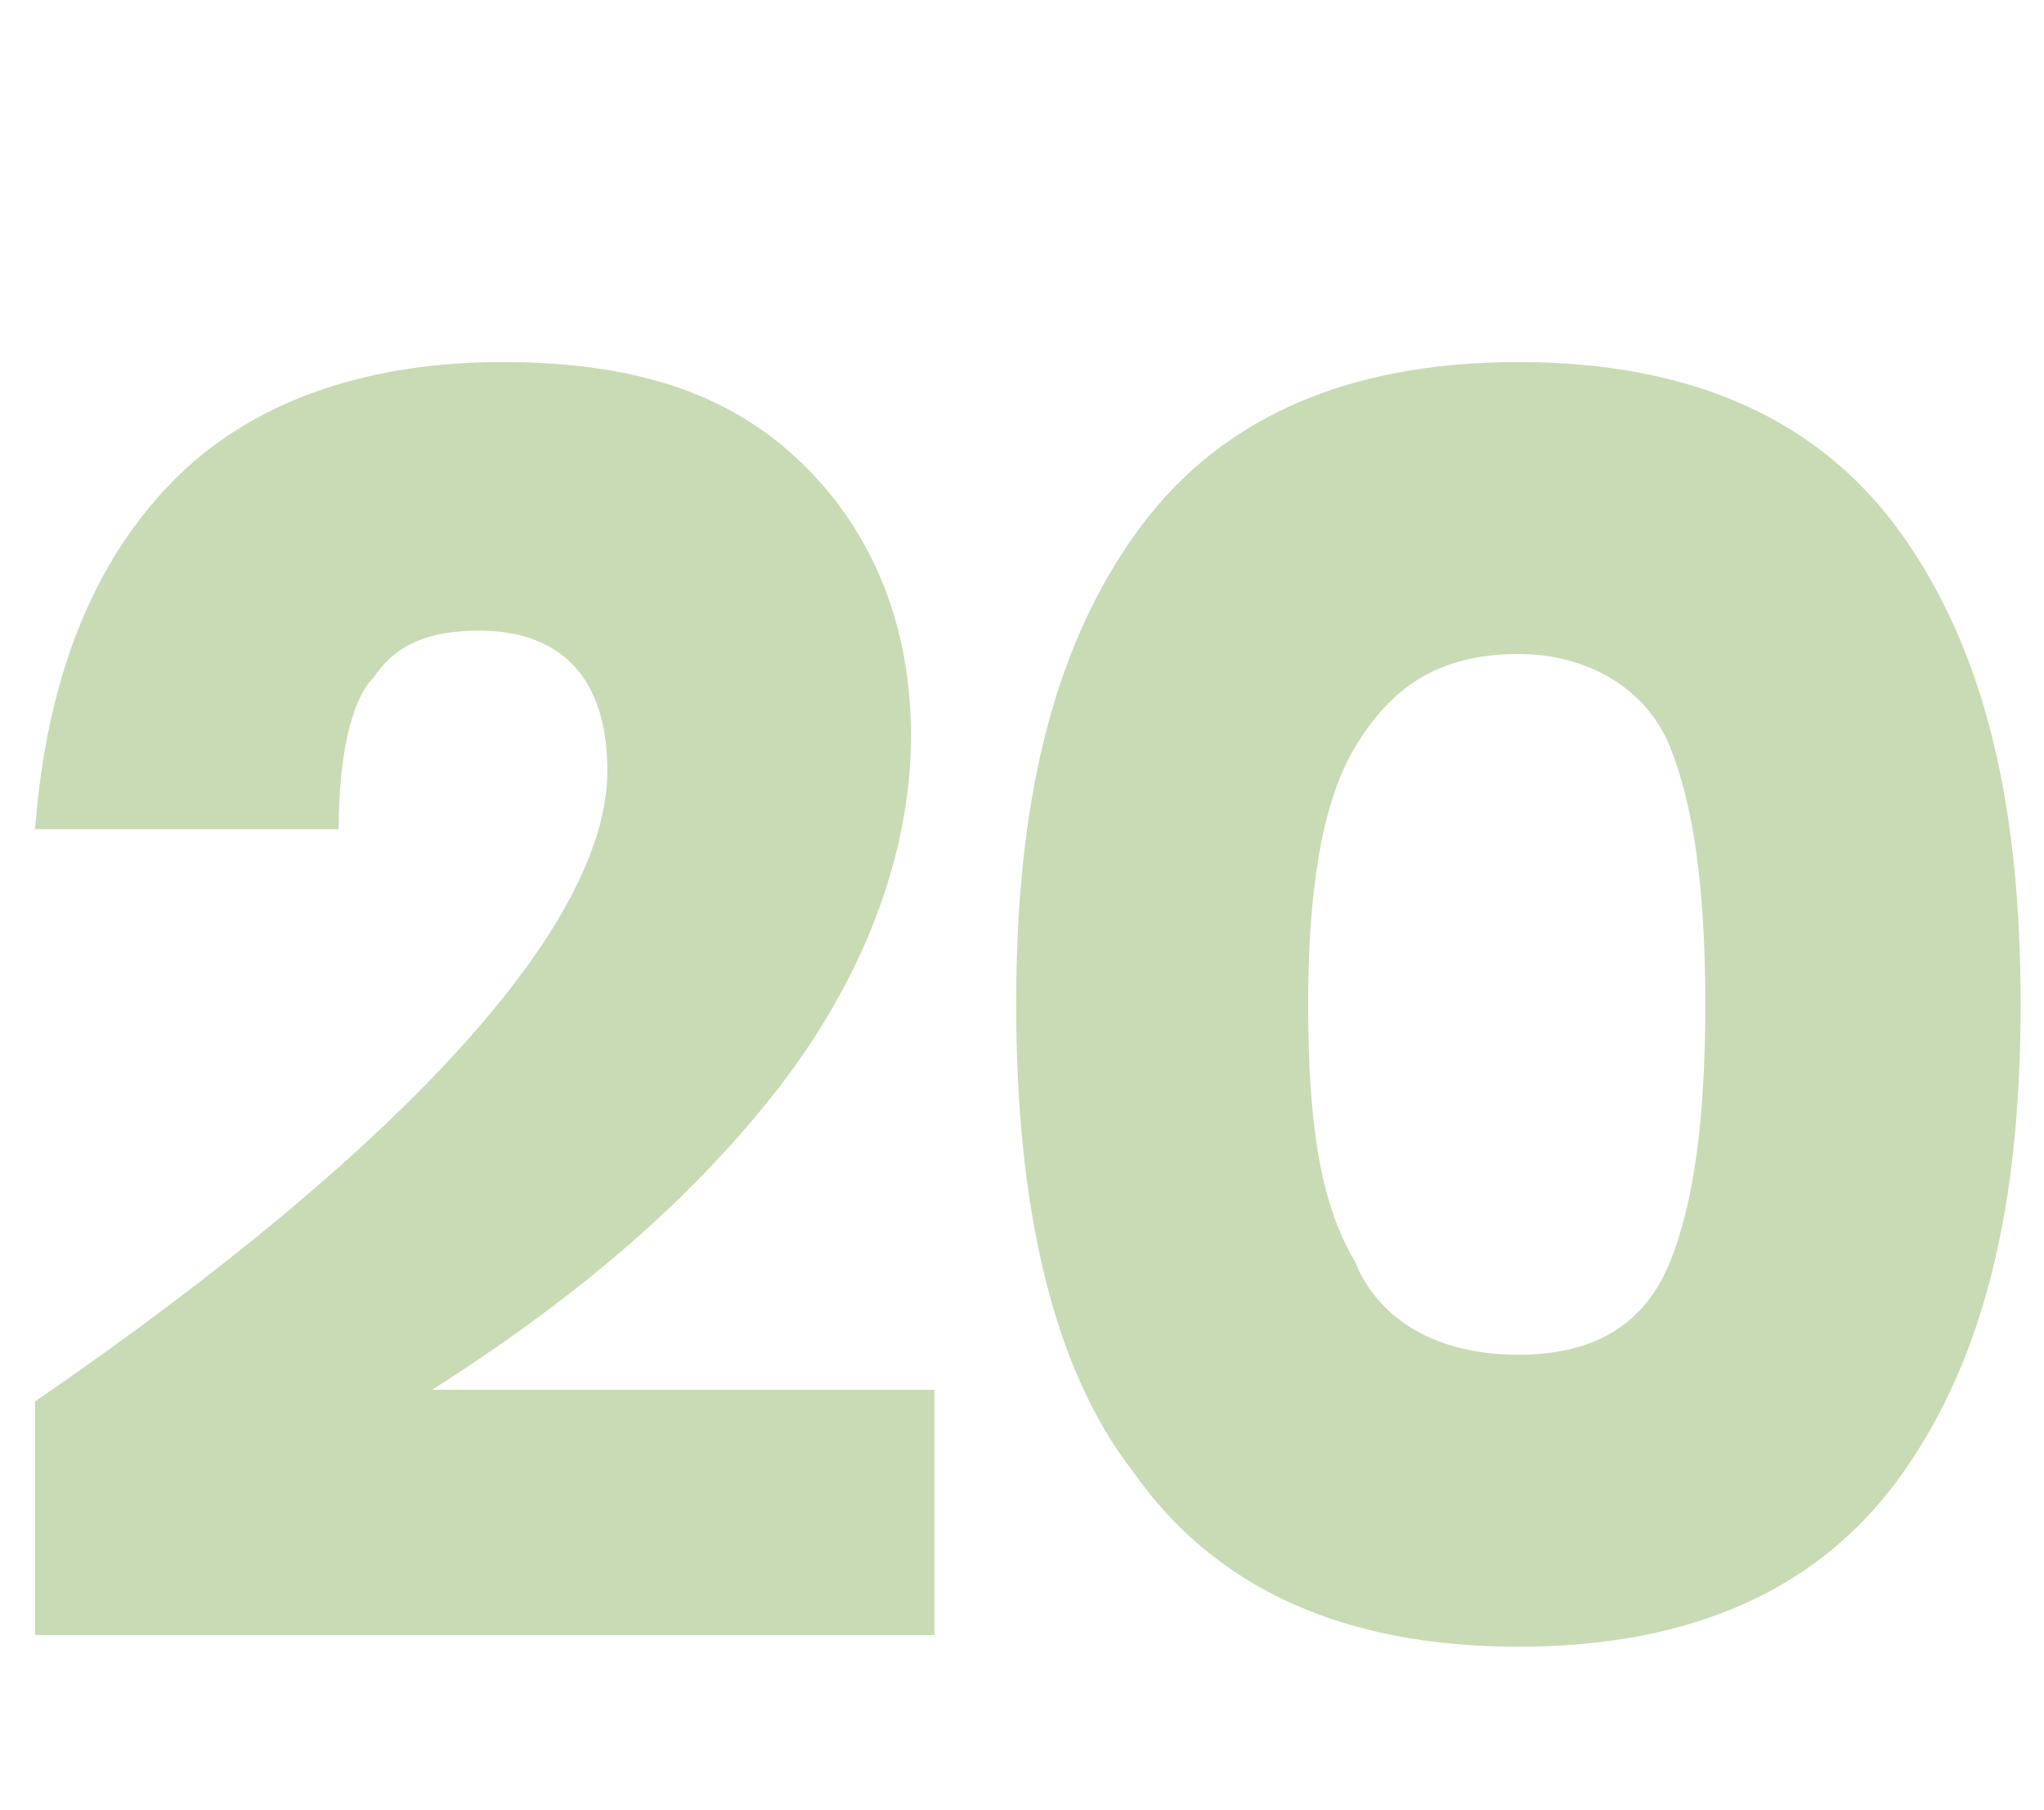
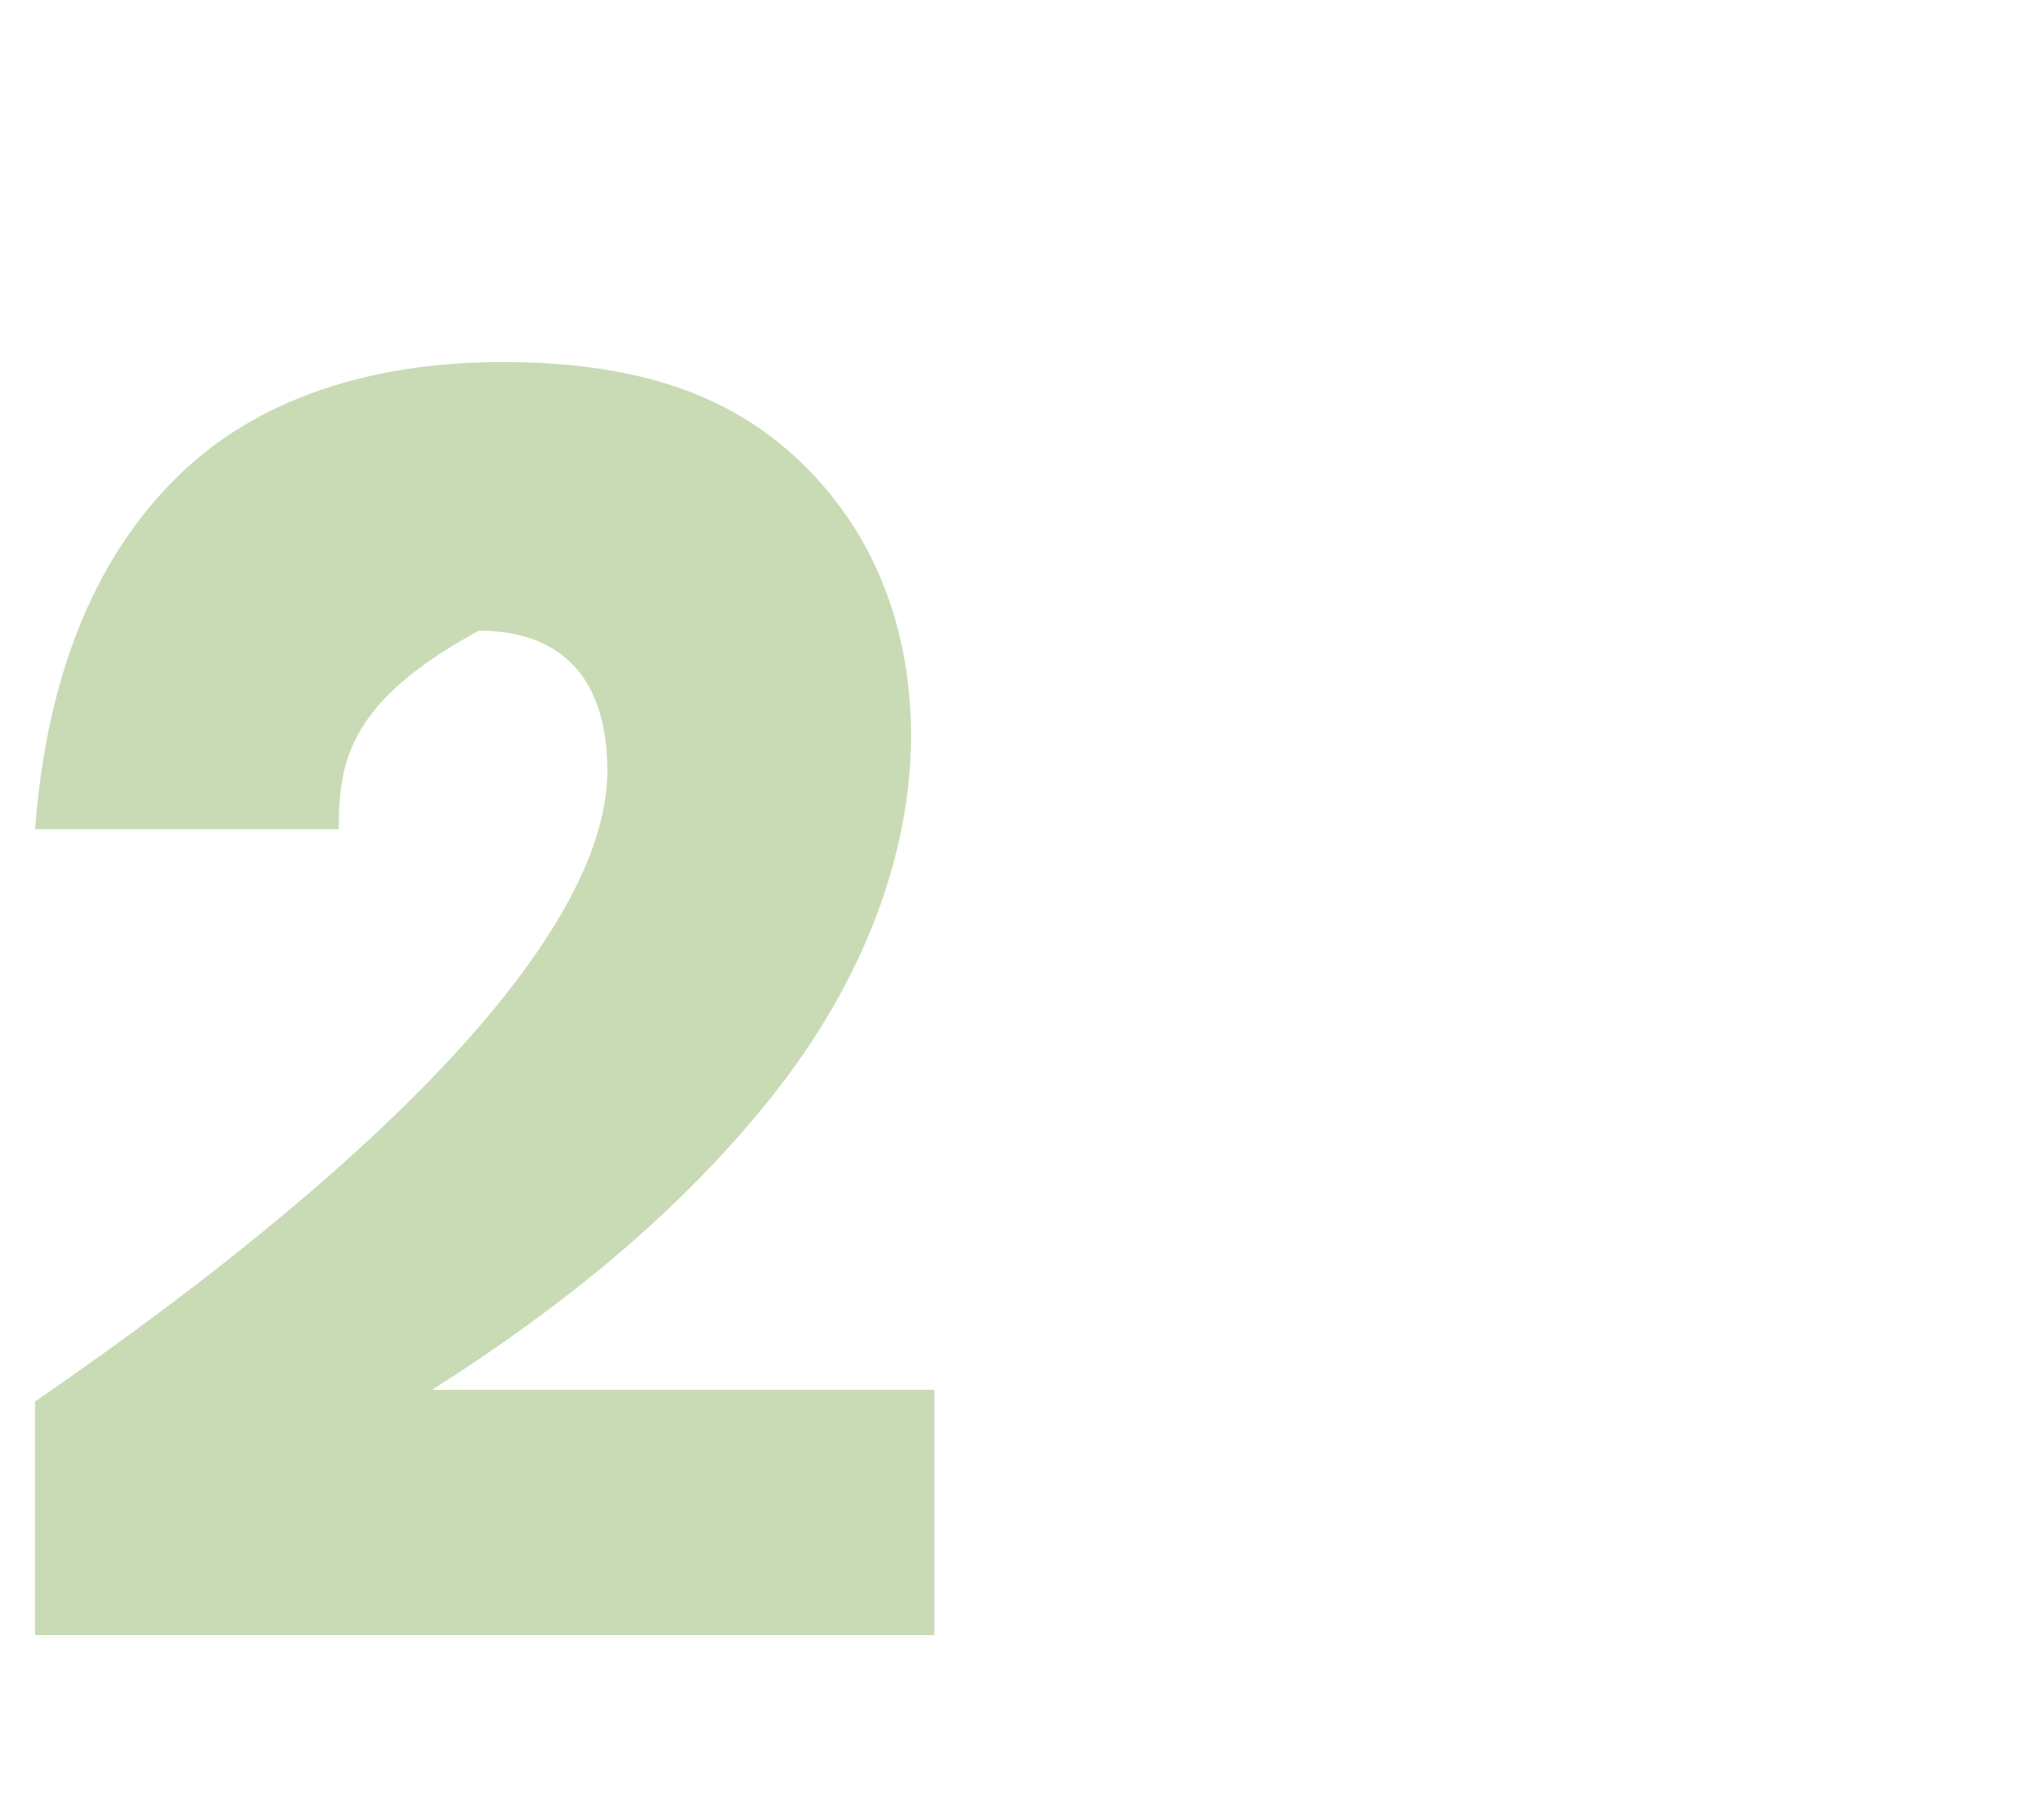
<svg xmlns="http://www.w3.org/2000/svg" version="1.1" id="Layer_1" x="0px" y="0px" viewBox="0 0 17.5 15.5" style="enable-background:new 0 0 17.5 15.5;" xml:space="preserve">
  <style type="text/css">
	.st0{enable-background:new    ;}
	.st1{fill:#C9DBB5;}
</style>
  <g class="st0">
-     <path class="st1" d="M5.2,6.6c0-0.8-0.4-1.2-1.1-1.2c-0.4,0-0.7,0.1-0.9,0.4C3,6,2.9,6.5,2.9,7.1H0.3c0.1-1.3,0.5-2.3,1.2-3   s1.7-1,2.8-1c1.2,0,2,0.3,2.6,0.9c0.6,0.6,0.9,1.4,0.9,2.3c0,1-0.4,2.1-1.2,3.1c-0.8,1-1.8,1.8-2.9,2.5H8V14H0.3v-2   C3.5,9.8,5.2,7.9,5.2,6.6z" />
-     <path class="st1" d="M8.7,8.6c0-1.7,0.3-3,1-4c0.7-1,1.8-1.5,3.3-1.5c1.5,0,2.6,0.5,3.3,1.5c0.7,1,1,2.3,1,4c0,1.7-0.3,3-1,4   c-0.7,1-1.8,1.5-3.3,1.5c-1.5,0-2.6-0.5-3.3-1.5C9,11.7,8.7,10.3,8.7,8.6z M14.6,8.6c0-1-0.1-1.7-0.3-2.2c-0.2-0.5-0.7-0.8-1.3-0.8   c-0.7,0-1.1,0.3-1.4,0.8s-0.4,1.3-0.4,2.2c0,1,0.1,1.7,0.4,2.2c0.2,0.5,0.7,0.8,1.4,0.8c0.7,0,1.1-0.3,1.3-0.8   C14.5,10.3,14.6,9.6,14.6,8.6z" />
+     <path class="st1" d="M5.2,6.6c0-0.8-0.4-1.2-1.1-1.2C3,6,2.9,6.5,2.9,7.1H0.3c0.1-1.3,0.5-2.3,1.2-3   s1.7-1,2.8-1c1.2,0,2,0.3,2.6,0.9c0.6,0.6,0.9,1.4,0.9,2.3c0,1-0.4,2.1-1.2,3.1c-0.8,1-1.8,1.8-2.9,2.5H8V14H0.3v-2   C3.5,9.8,5.2,7.9,5.2,6.6z" />
  </g>
</svg>